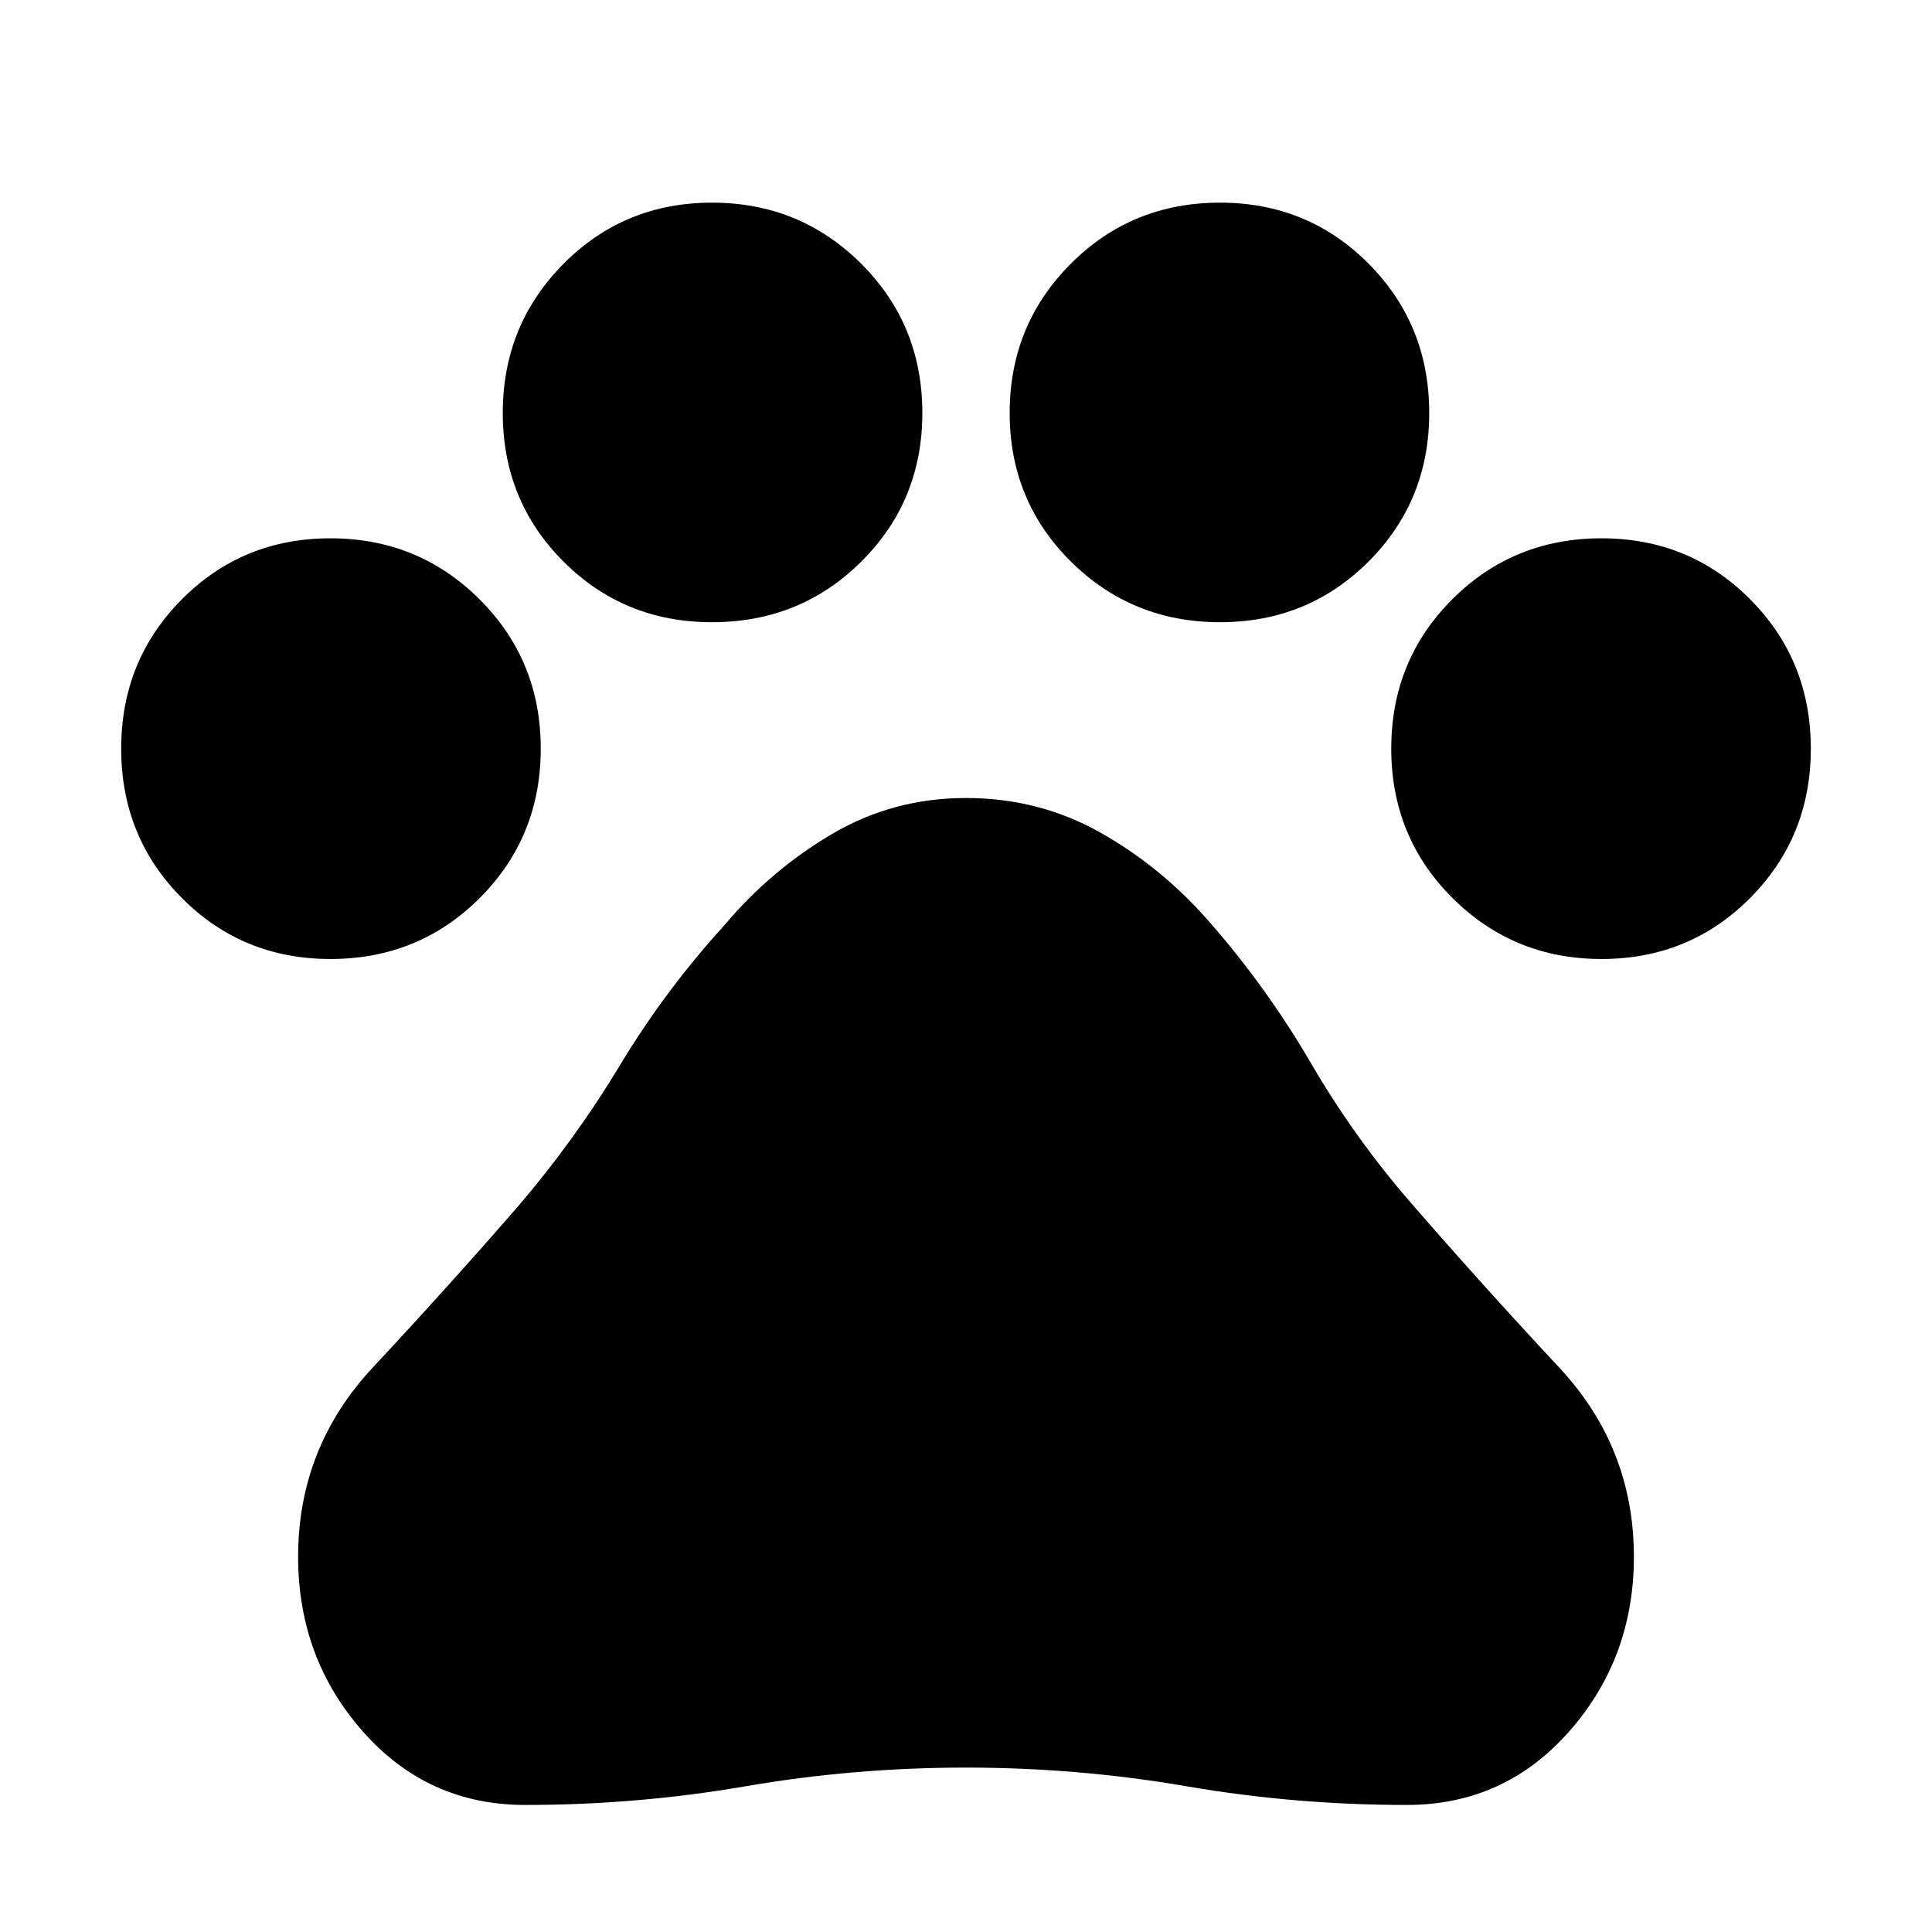
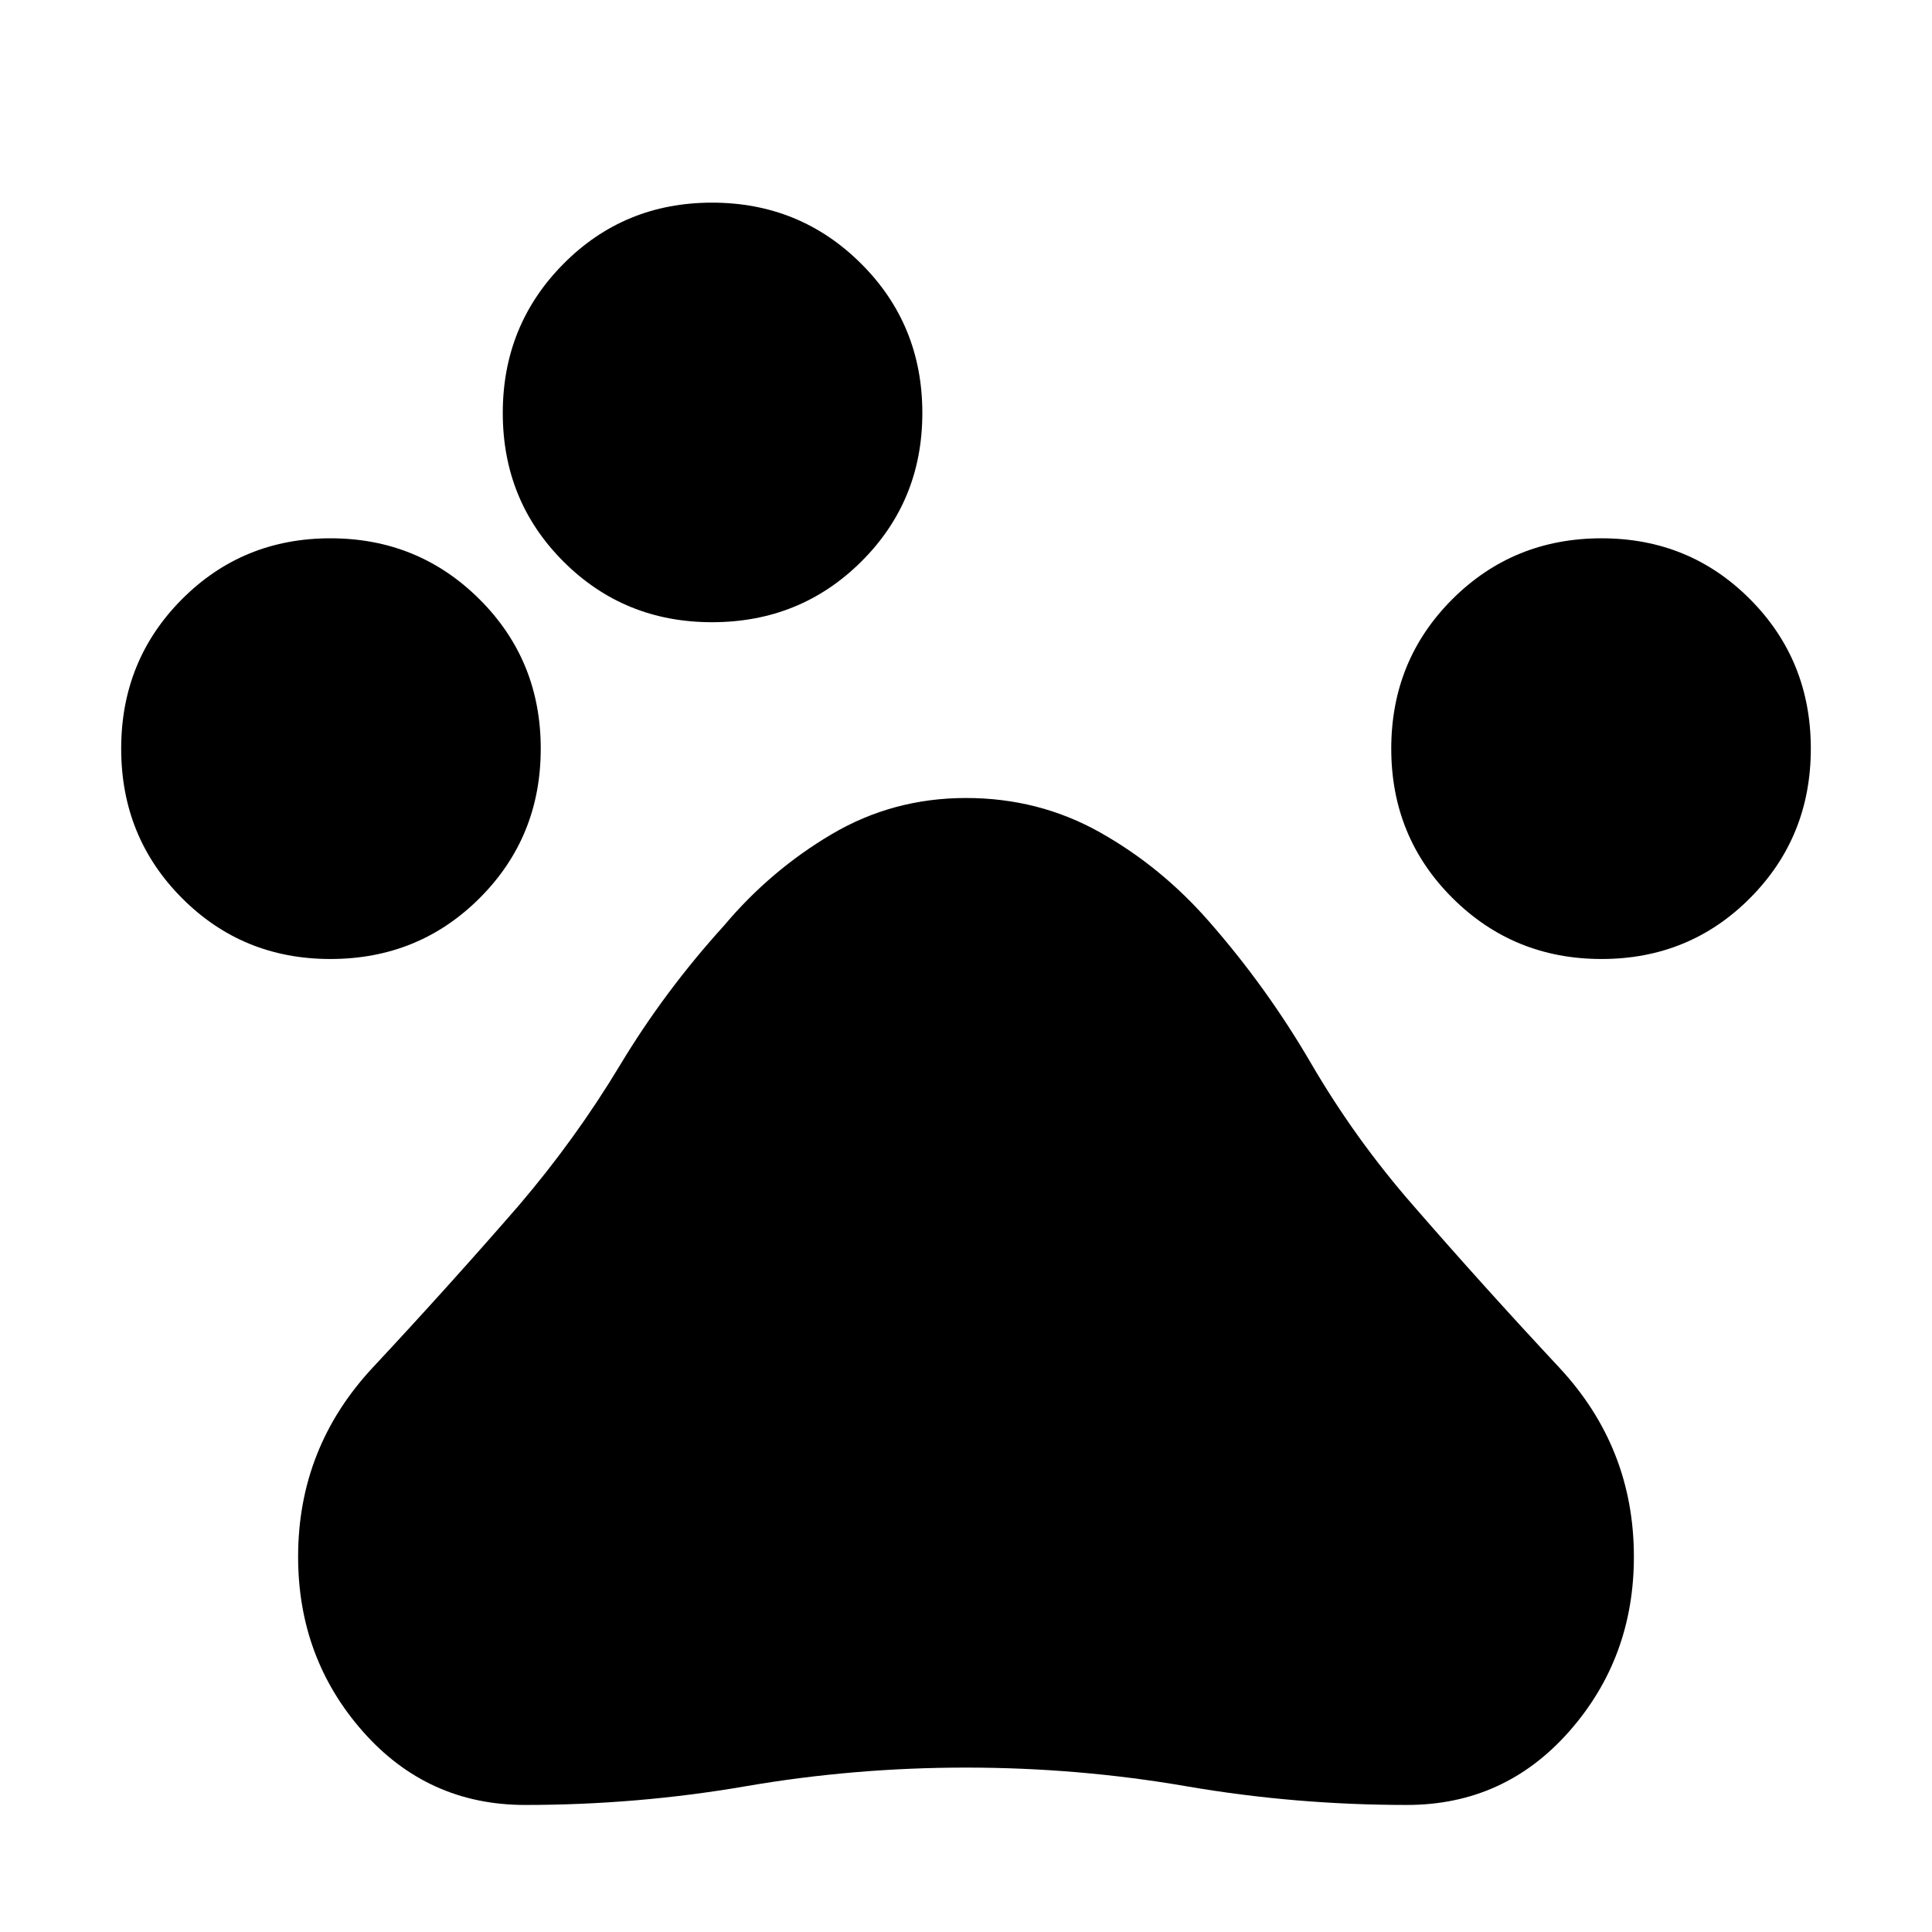
<svg xmlns="http://www.w3.org/2000/svg" height="24" viewBox="0 -960 960 960" width="24">
-   <path d="M164.173-483.479q-43.662 0-73.81-30.311-30.147-30.311-30.147-74.211 0-43.899 30.155-74.21 30.154-30.312 73.826-30.312t74.085 30.312q30.413 30.311 30.413 74.21 0 43.9-30.311 74.211-30.312 30.311-74.211 30.311Zm189.609-167.348q-43.662 0-73.809-30.154-30.147-30.155-30.147-73.826 0-43.672 30.154-74.085 30.154-30.414 73.826-30.414t74.085 30.312q30.413 30.311 30.413 74.21 0 43.662-30.311 73.81-30.311 30.147-74.211 30.147Zm252.412 0q-43.672 0-74.085-30.154-30.413-30.155-30.413-73.826 0-43.672 30.311-74.085 30.311-30.414 74.211-30.414 43.662 0 73.809 30.312 30.147 30.311 30.147 74.21 0 43.662-30.154 73.81-30.154 30.147-73.826 30.147Zm189.609 167.348q-43.672 0-74.085-30.311-30.413-30.311-30.413-74.211 0-43.899 30.311-74.21 30.312-30.312 74.211-30.312 43.662 0 73.809 30.312 30.148 30.311 30.148 74.21 0 43.9-30.155 74.211-30.154 30.311-73.826 30.311Zm-534.89 420.35q-48.392 0-80.587-36.48-32.196-36.478-32.196-86.869 0-54.261 37.196-94.109 37.195-39.848 72.195-80.109 28.435-33.261 50.566-70.043 22.13-36.783 51.695-69.348 23.088-27.47 53.523-45.431 30.434-17.961 66.695-17.961 36.261 0 66.674 17.131 30.413 17.13 54.109 44.261 28.669 32.682 50.682 70.472 22.014 37.789 51.014 70.919 35 40.261 72.195 80.109 37.196 39.848 37.196 94.109 0 50.391-32.196 86.87-32.195 36.478-80.587 36.478-55.696 0-109.543-9.282Q535.696-81.695 480-81.695t-109.544 9.283q-53.847 9.282-109.543 9.282Z" />
+   <path d="M164.173-483.479q-43.662 0-73.81-30.311-30.147-30.311-30.147-74.211 0-43.899 30.155-74.21 30.154-30.312 73.826-30.312t74.085 30.312q30.413 30.311 30.413 74.21 0 43.9-30.311 74.211-30.312 30.311-74.211 30.311Zm189.609-167.348q-43.662 0-73.809-30.154-30.147-30.155-30.147-73.826 0-43.672 30.154-74.085 30.154-30.414 73.826-30.414t74.085 30.312q30.413 30.311 30.413 74.21 0 43.662-30.311 73.81-30.311 30.147-74.211 30.147Zm252.412 0Zm189.609 167.348q-43.672 0-74.085-30.311-30.413-30.311-30.413-74.211 0-43.899 30.311-74.21 30.312-30.312 74.211-30.312 43.662 0 73.809 30.312 30.148 30.311 30.148 74.21 0 43.9-30.155 74.211-30.154 30.311-73.826 30.311Zm-534.89 420.35q-48.392 0-80.587-36.48-32.196-36.478-32.196-86.869 0-54.261 37.196-94.109 37.195-39.848 72.195-80.109 28.435-33.261 50.566-70.043 22.13-36.783 51.695-69.348 23.088-27.47 53.523-45.431 30.434-17.961 66.695-17.961 36.261 0 66.674 17.131 30.413 17.13 54.109 44.261 28.669 32.682 50.682 70.472 22.014 37.789 51.014 70.919 35 40.261 72.195 80.109 37.196 39.848 37.196 94.109 0 50.391-32.196 86.87-32.195 36.478-80.587 36.478-55.696 0-109.543-9.282Q535.696-81.695 480-81.695t-109.544 9.283q-53.847 9.282-109.543 9.282Z" />
</svg>